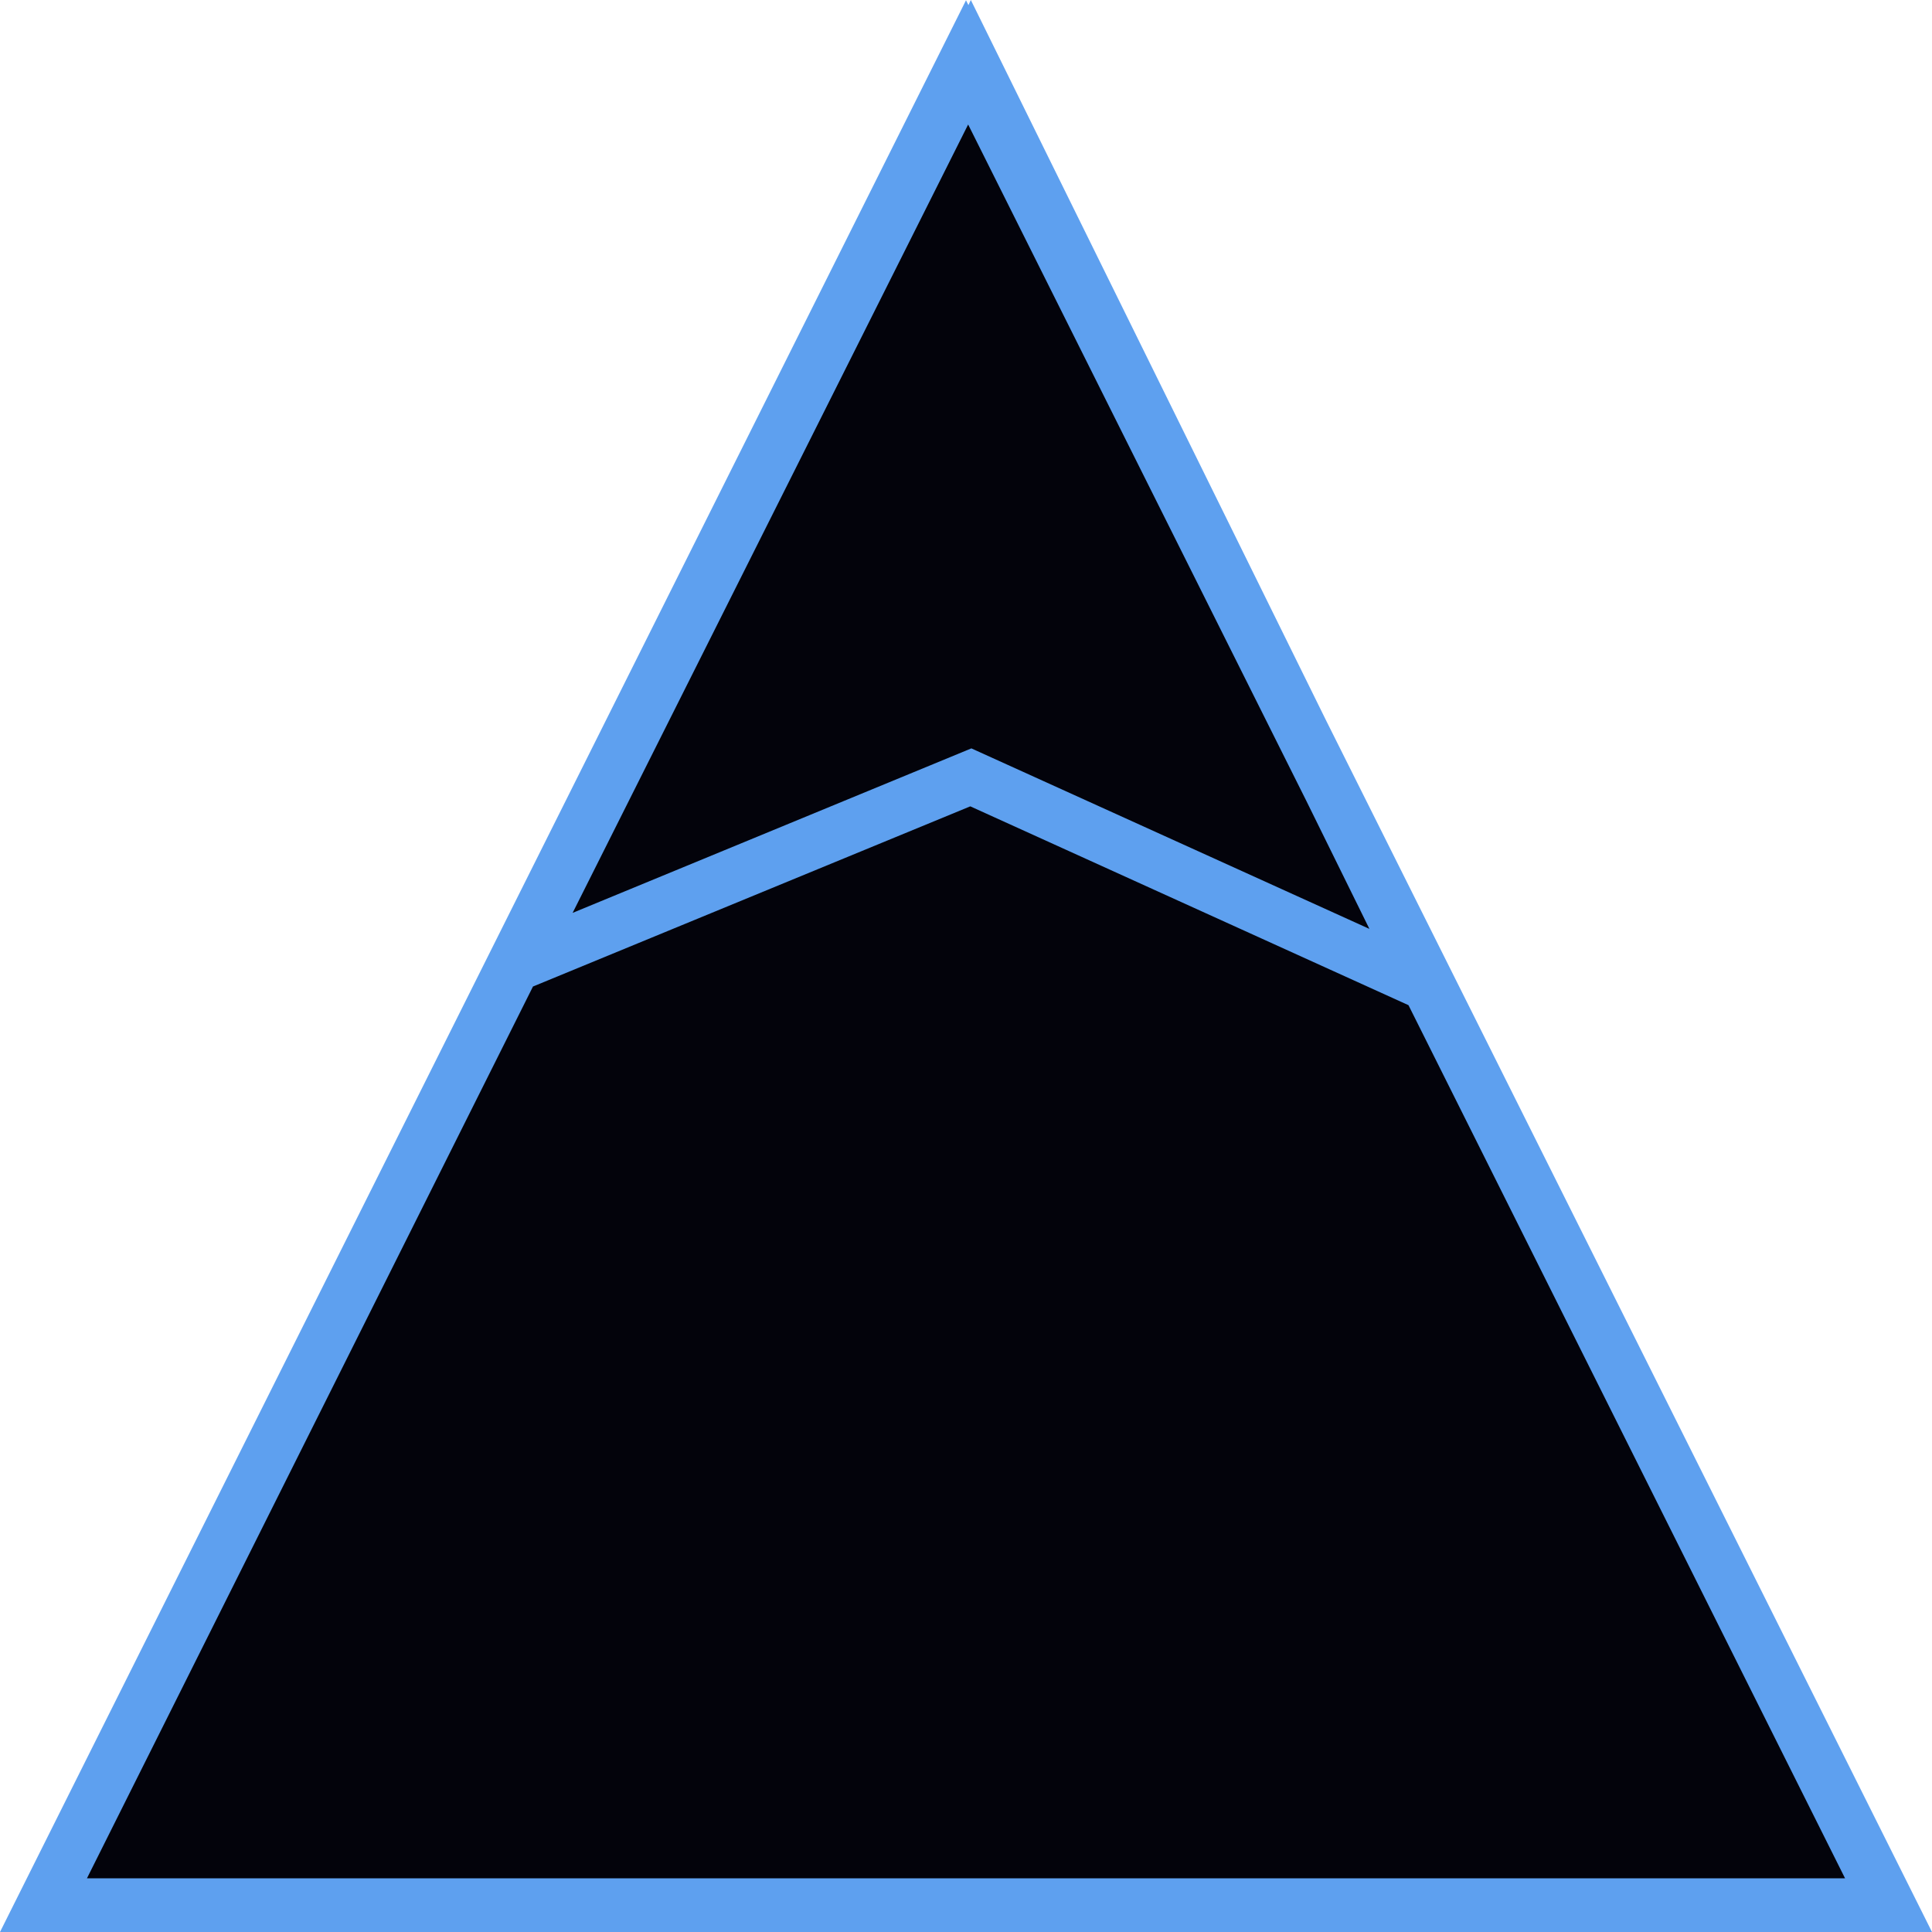
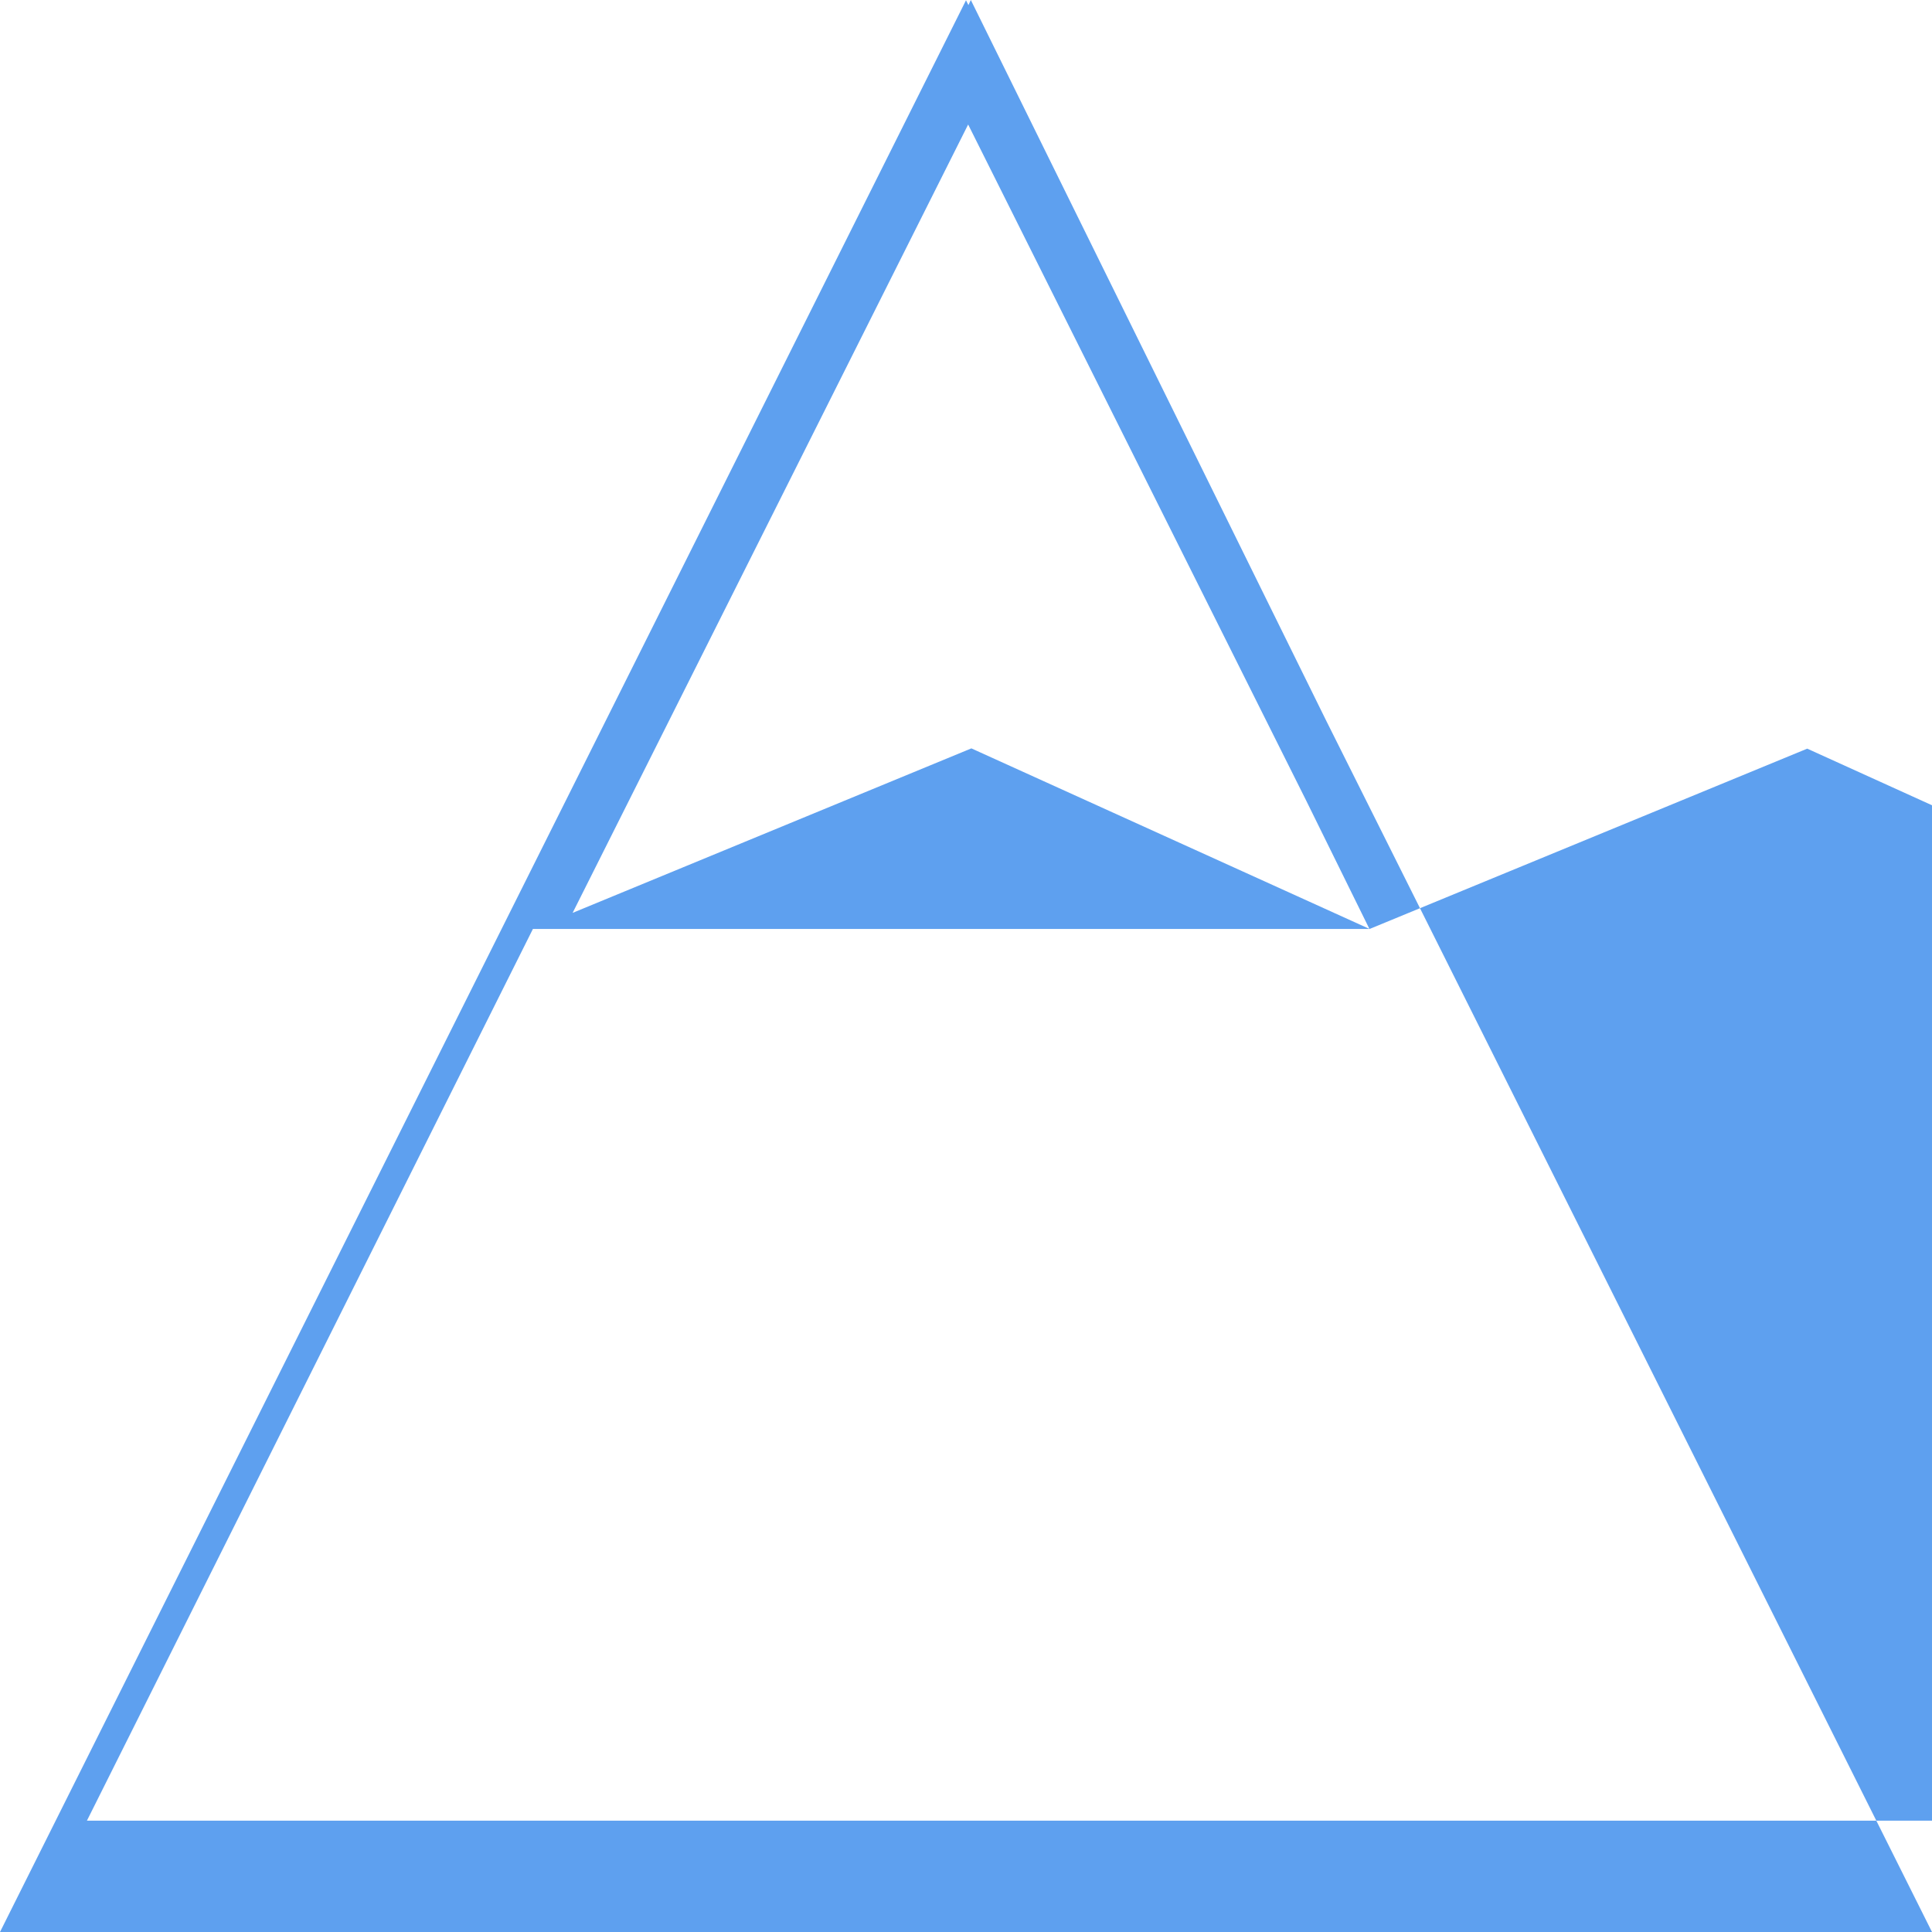
<svg xmlns="http://www.w3.org/2000/svg" id="Camada_1" data-name="Camada 1" viewBox="0 0 72 72">
  <defs>
    <style>
      .cls-1 {
        fill: #5ea0ef;
      }

      .cls-2 {
        fill: #03030b;
      }
    </style>
  </defs>
-   <polygon class="cls-2" points="1.62 71 36 2.24 70.38 71 1.62 71" />
-   <path class="cls-1" d="M49.41,26.83L36.18,0l-.09.19-.09-.18L0,72h72l-22.59-45.17ZM51.04,34.62l-14.84-6.73-14.86,6.13,14.74-29.38,12.6,25.2,2.36,4.79ZM19.85,36.77l16.31-6.72,16.33,7.41,16.27,32.54H3.24l16.62-33.23Z" />
+   <path class="cls-1" d="M49.41,26.83L36.18,0l-.09.19-.09-.18L0,72h72l-22.59-45.17ZM51.04,34.62l-14.84-6.73-14.86,6.13,14.74-29.38,12.6,25.2,2.36,4.79Zl16.31-6.72,16.33,7.41,16.27,32.54H3.24l16.62-33.23Z" />
</svg>